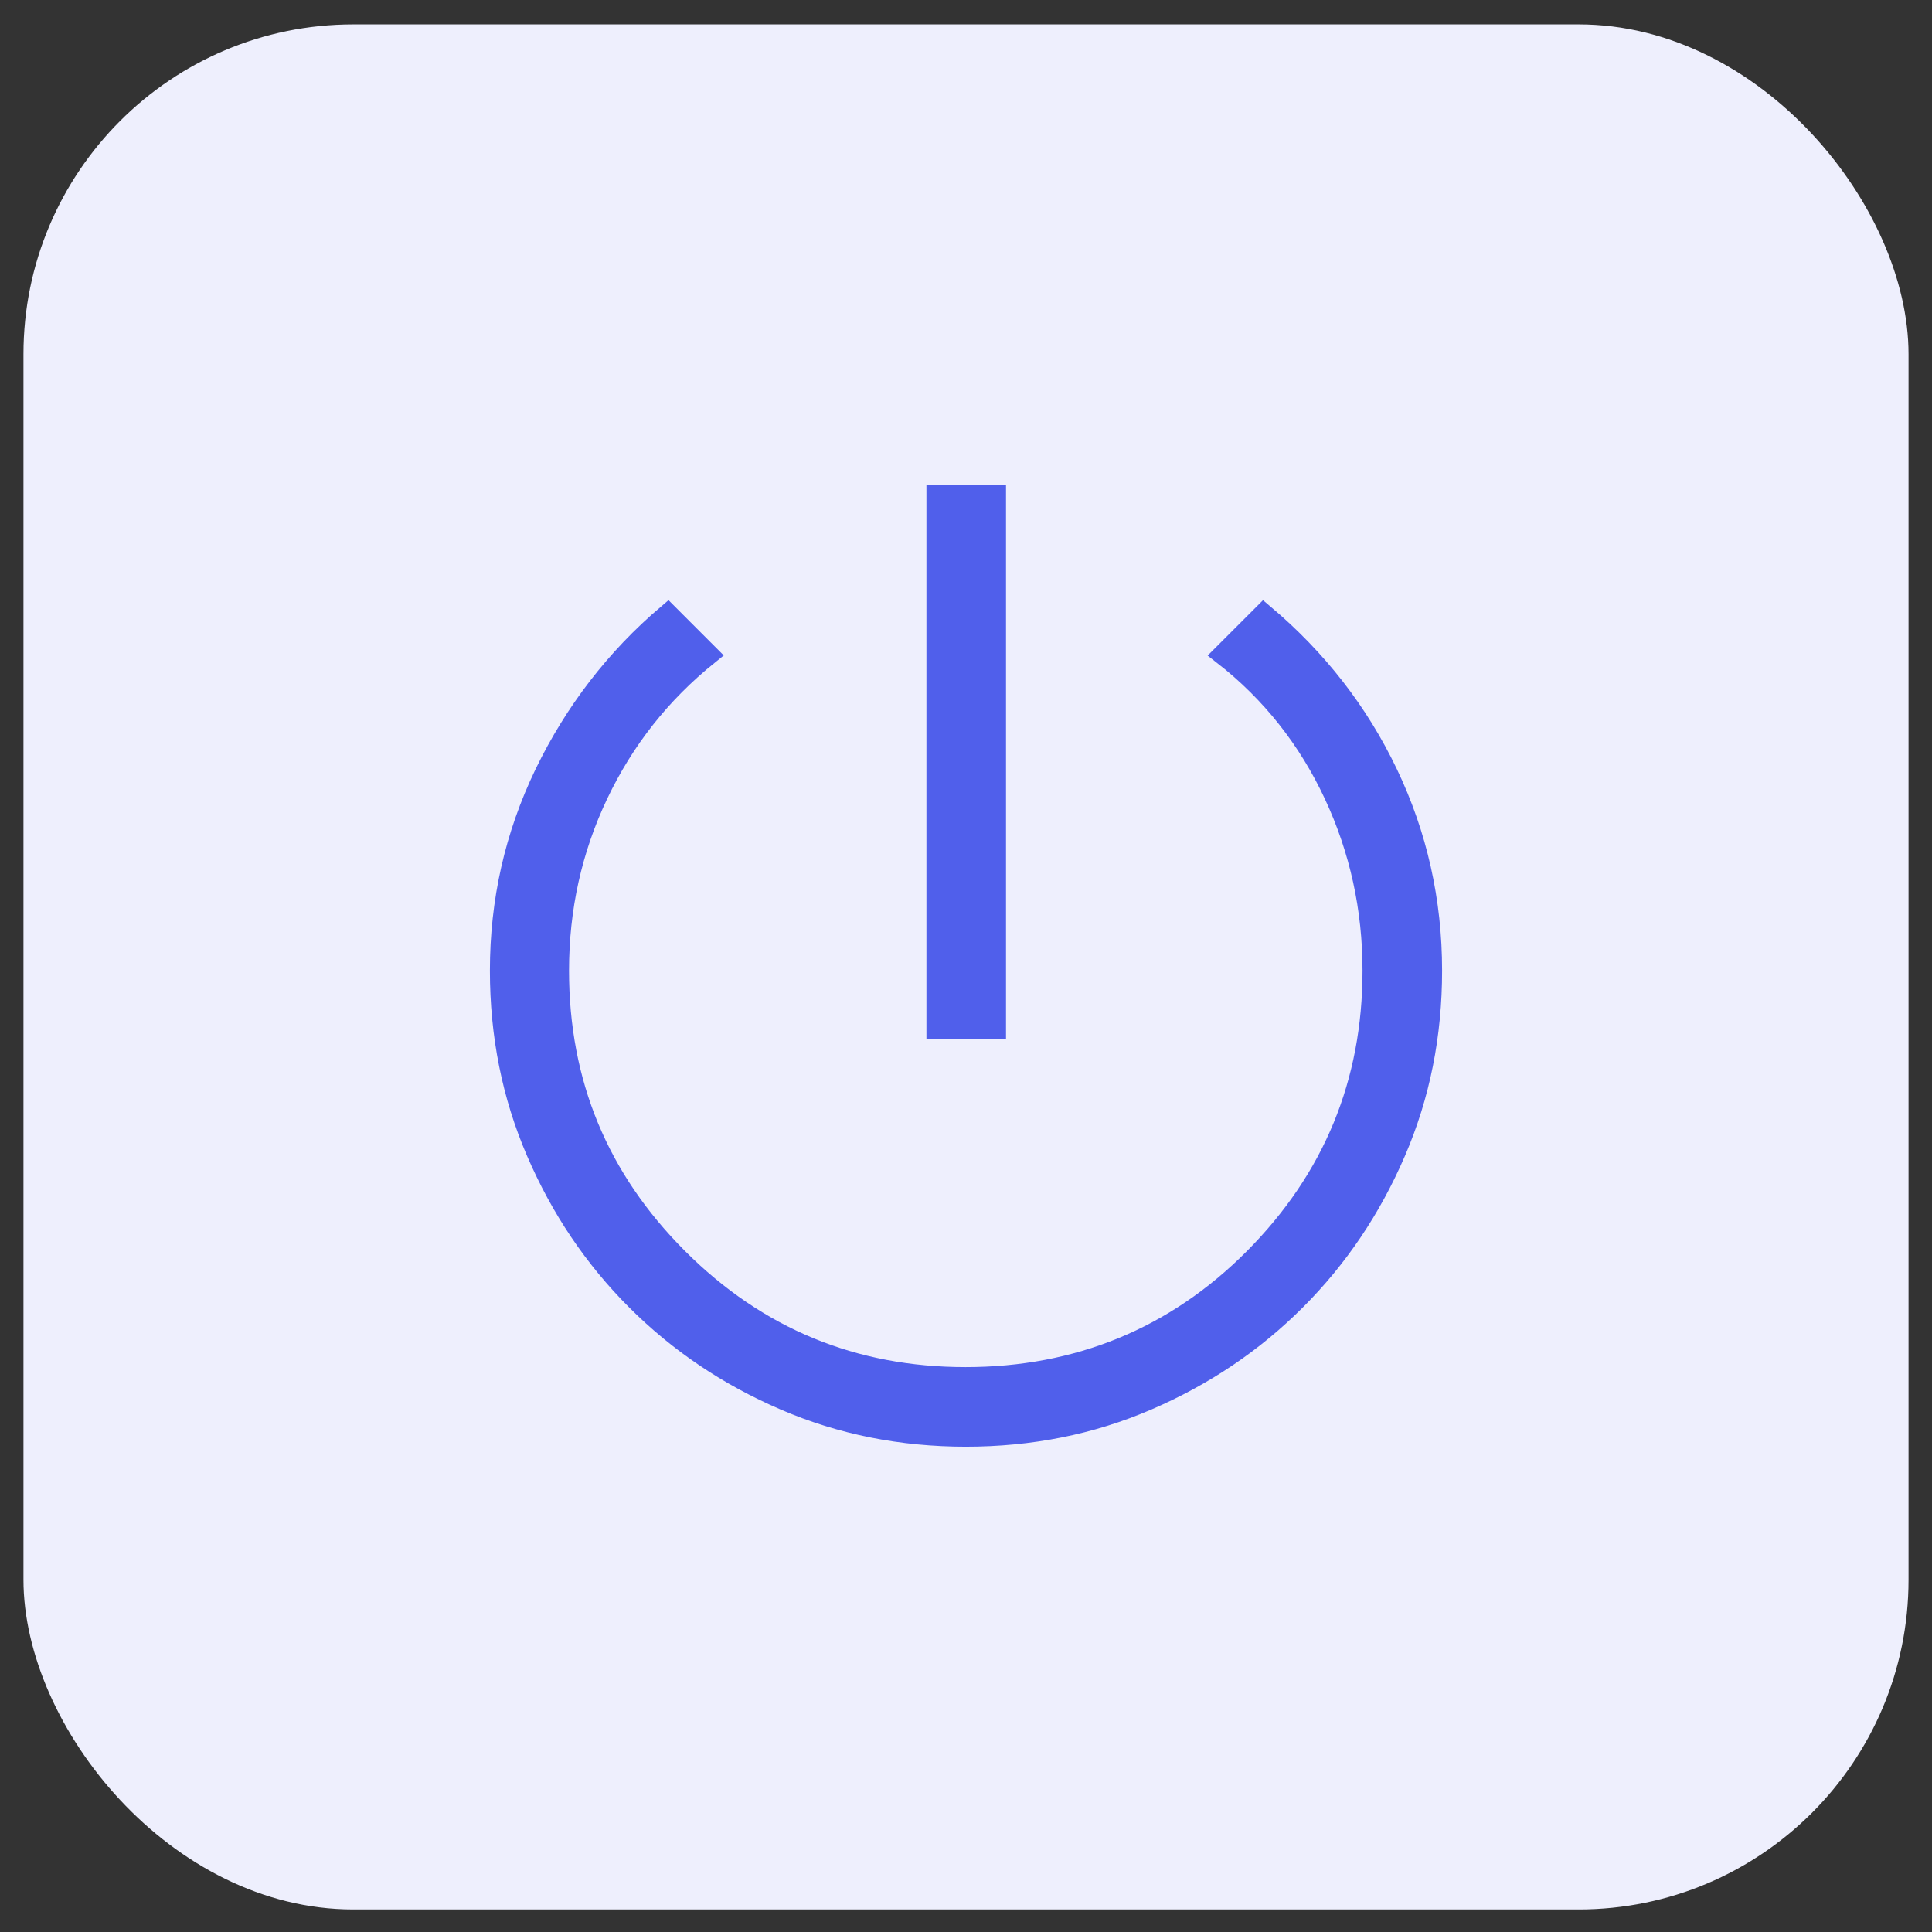
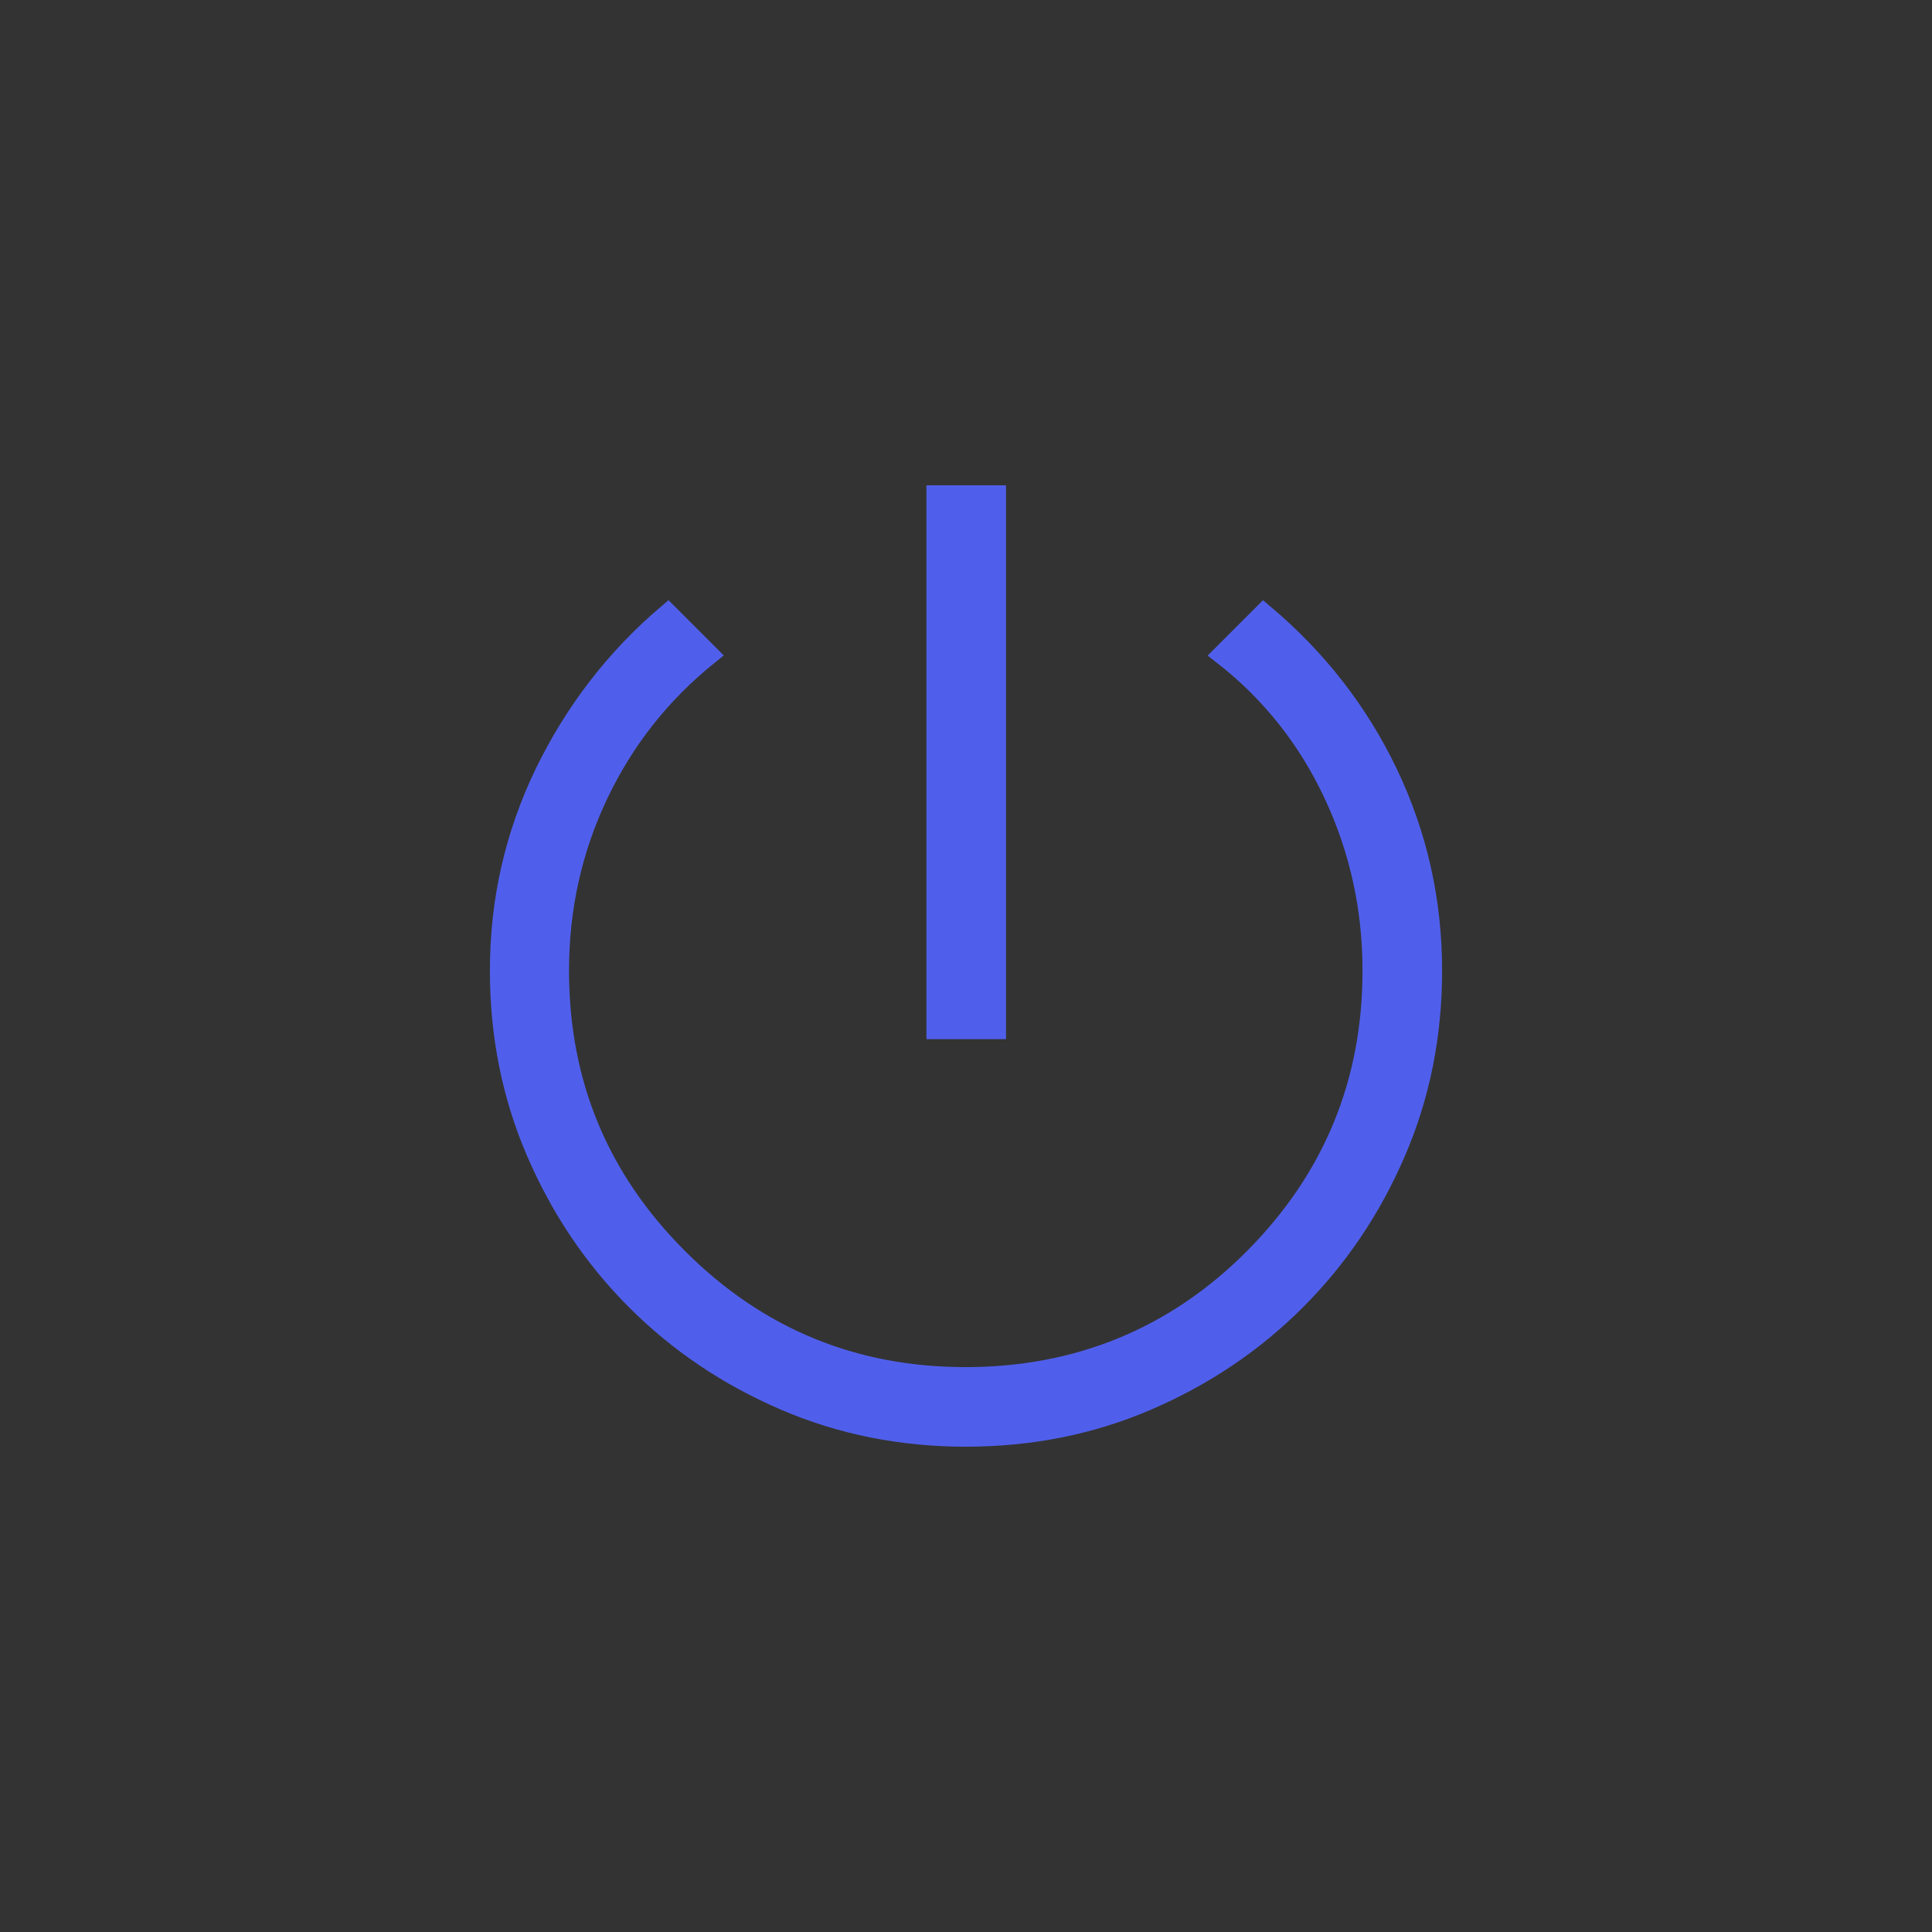
<svg xmlns="http://www.w3.org/2000/svg" id="Layer_1" viewBox="0 0 42 42">
  <rect x="0" y="0" width="42" height="42" fill="#333333" stroke="none" />
  <defs>
    <style>.cls-1{fill:#505feb;stroke:#505feb;stroke-miterlimit:10;stroke-width:.46px;}.cls-2{fill:#eeeffd;stroke-width:0px;}</style>
  </defs>
-   <rect class="cls-2" x=".51" y=".53" width="40.98" height="40.98" rx="7.17" ry="7.17" />
  <path class="cls-1" d="M20.37,22.36v-11.58h1.27v11.58h-1.27ZM21,31.22c-1.4,0-2.71-.26-3.94-.79-1.23-.53-2.3-1.25-3.22-2.17s-1.64-1.99-2.17-3.22-.79-2.54-.79-3.94c0-1.51.32-2.93.97-4.28.65-1.34,1.54-2.5,2.67-3.46l.87.87c-1.03.83-1.83,1.84-2.4,3.04s-.85,2.48-.85,3.83c0,2.45.86,4.53,2.59,6.26,1.73,1.73,3.82,2.59,6.26,2.59s4.56-.86,6.28-2.59c1.72-1.73,2.58-3.82,2.58-6.26,0-1.35-.28-2.63-.84-3.83s-1.36-2.22-2.41-3.04l.87-.87c1.15.97,2.05,2.12,2.69,3.46.64,1.34.96,2.77.96,4.28,0,1.4-.26,2.71-.79,3.94s-1.25,2.3-2.17,3.22-1.99,1.64-3.22,2.17-2.54.79-3.95.79h.01Z" />
</svg>